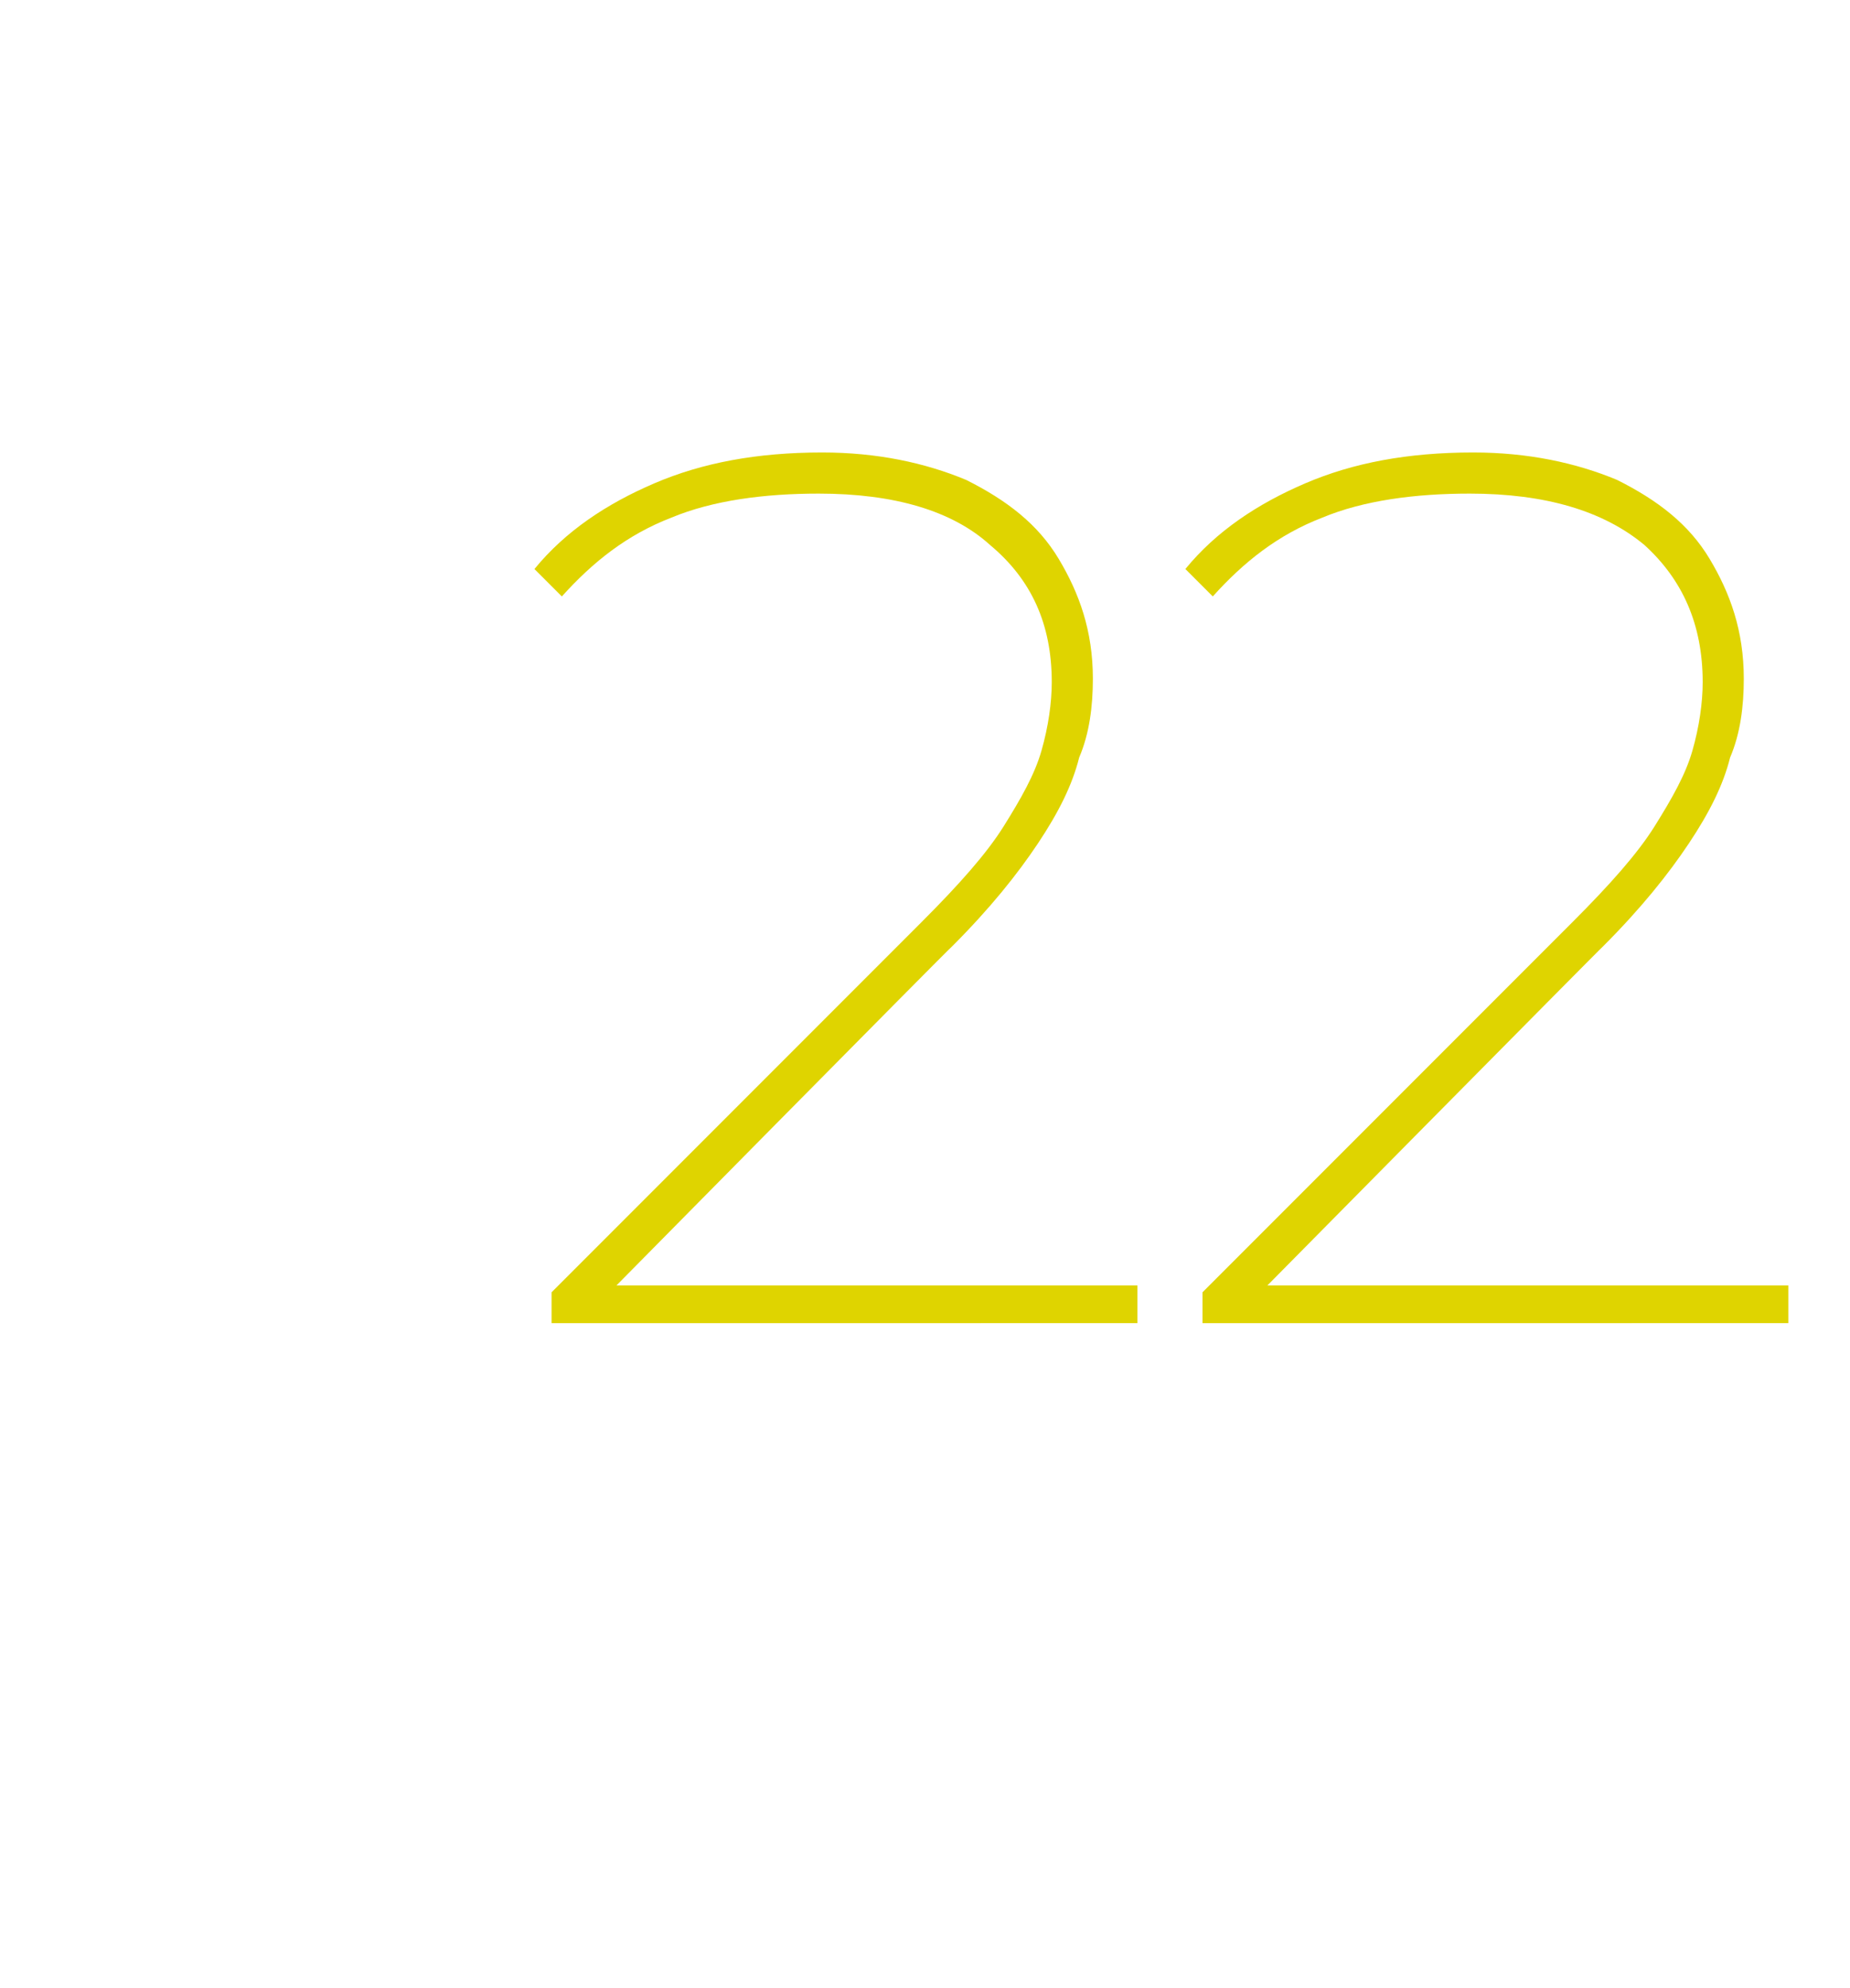
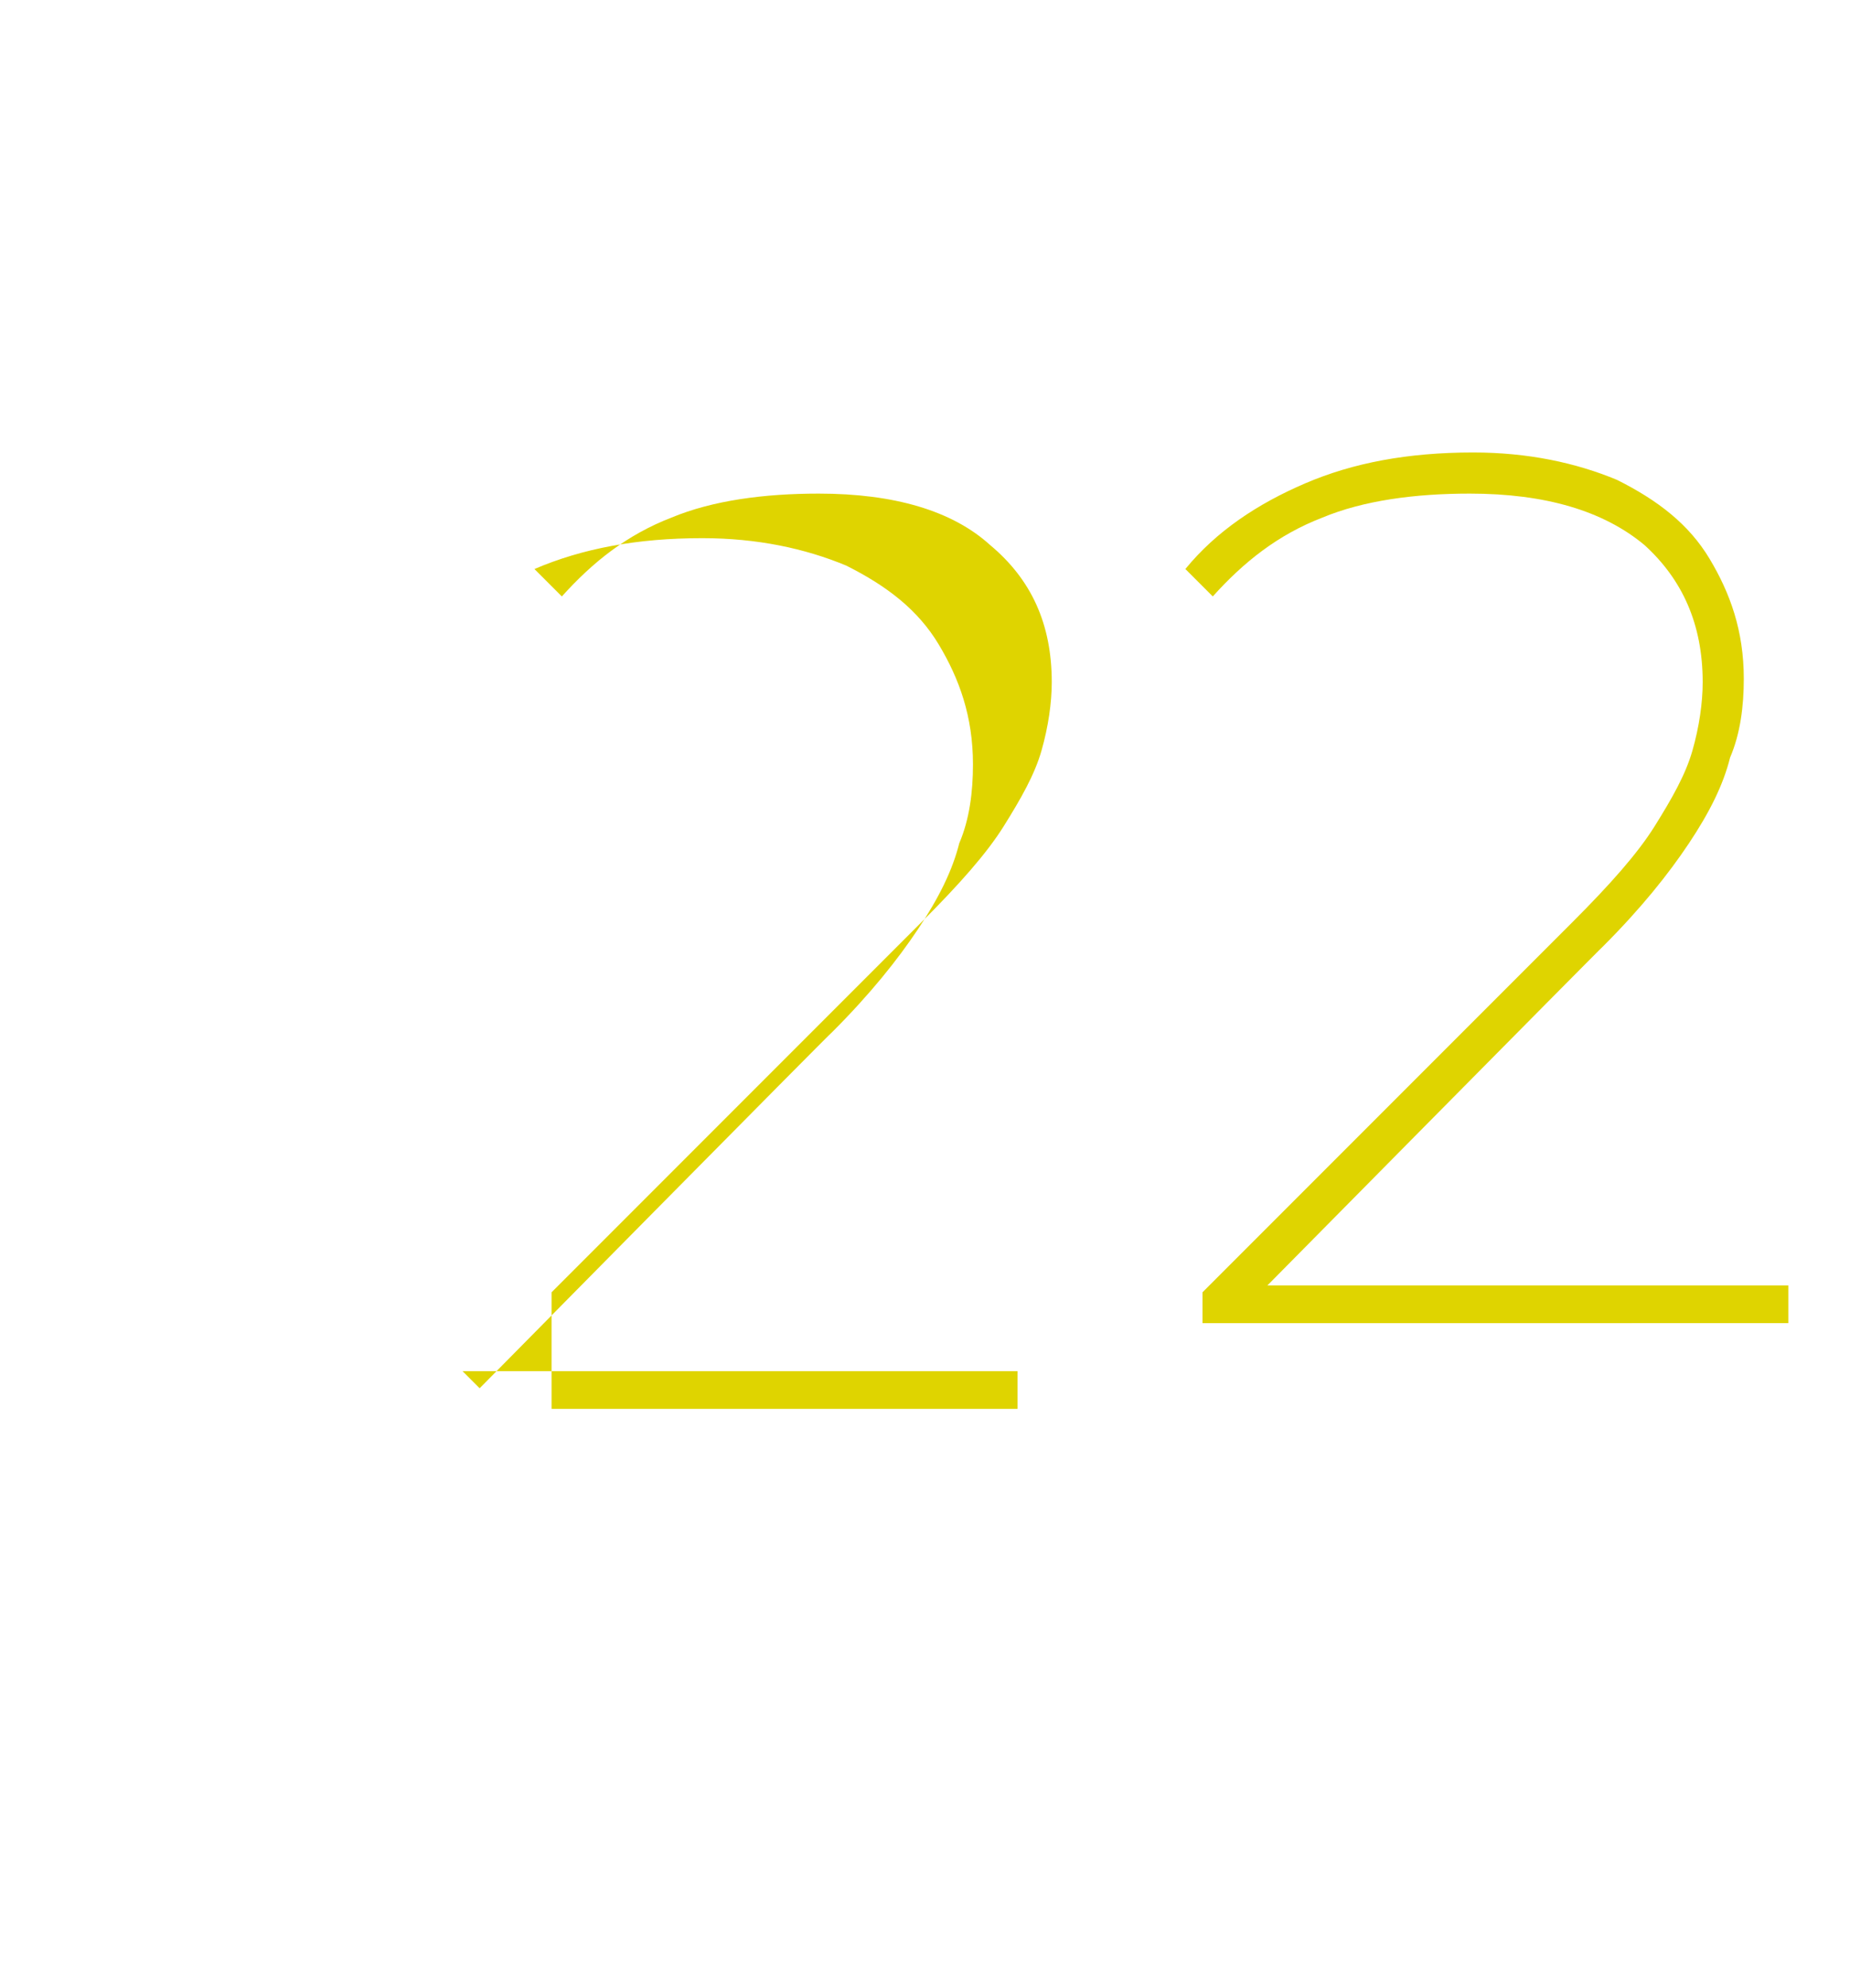
<svg xmlns="http://www.w3.org/2000/svg" version="1.1" width="54px" height="58px" viewBox="0 -1 54 58" style="top:-1px">
  <desc>22</desc>
  <defs />
  <g id="Polygon49938">
-     <path d="m16.1 37.6v-.9l10.8-10.8c1.1-1.1 1.9-2 2.4-2.8c.5-.8.9-1.5 1.1-2.2c.2-.7.3-1.4.3-2c0-1.7-.6-3-1.8-4c-1.1-1-2.8-1.5-5-1.5c-1.6 0-3.1.2-4.3.7c-1.3.5-2.3 1.3-3.2 2.3l-.8-.8c.9-1.1 2.1-1.9 3.5-2.5c1.4-.6 3-.9 4.9-.9c1.6 0 3 .3 4.2.8c1.2.6 2.1 1.3 2.7 2.3c.6 1 1 2.1 1 3.5c0 .8-.1 1.6-.4 2.3c-.2.8-.6 1.6-1.2 2.5c-.6.9-1.4 1.9-2.5 3c-.01-.02-10.3 10.4-10.3 10.4l-.5-.5h16.2v1.1H16.1zm19 0v-.9l10.8-10.8c1.1-1.1 1.9-2 2.4-2.8c.5-.8.9-1.5 1.1-2.2c.2-.7.3-1.4.3-2c0-1.7-.6-3-1.7-4c-1.2-1-2.9-1.5-5.1-1.5c-1.6 0-3.1.2-4.3.7c-1.3.5-2.3 1.3-3.2 2.3l-.8-.8c.9-1.1 2.1-1.9 3.5-2.5c1.4-.6 3-.9 4.9-.9c1.6 0 3 .3 4.2.8c1.2.6 2.1 1.3 2.7 2.3c.6 1 1 2.1 1 3.5c0 .8-.1 1.6-.4 2.3c-.2.8-.6 1.6-1.2 2.5c-.6.9-1.4 1.9-2.5 3c0-.02-10.3 10.4-10.3 10.4l-.5-.5h16.2v1.1H35.1z" stroke="none" fill="#dfd400" />
+     <path d="m16.1 37.6v-.9l10.8-10.8c1.1-1.1 1.9-2 2.4-2.8c.5-.8.9-1.5 1.1-2.2c.2-.7.3-1.4.3-2c0-1.7-.6-3-1.8-4c-1.1-1-2.8-1.5-5-1.5c-1.6 0-3.1.2-4.3.7c-1.3.5-2.3 1.3-3.2 2.3l-.8-.8c1.4-.6 3-.9 4.9-.9c1.6 0 3 .3 4.2.8c1.2.6 2.1 1.3 2.7 2.3c.6 1 1 2.1 1 3.5c0 .8-.1 1.6-.4 2.3c-.2.8-.6 1.6-1.2 2.5c-.6.9-1.4 1.9-2.5 3c-.01-.02-10.3 10.4-10.3 10.4l-.5-.5h16.2v1.1H16.1zm19 0v-.9l10.8-10.8c1.1-1.1 1.9-2 2.4-2.8c.5-.8.9-1.5 1.1-2.2c.2-.7.3-1.4.3-2c0-1.7-.6-3-1.7-4c-1.2-1-2.9-1.5-5.1-1.5c-1.6 0-3.1.2-4.3.7c-1.3.5-2.3 1.3-3.2 2.3l-.8-.8c.9-1.1 2.1-1.9 3.5-2.5c1.4-.6 3-.9 4.9-.9c1.6 0 3 .3 4.2.8c1.2.6 2.1 1.3 2.7 2.3c.6 1 1 2.1 1 3.5c0 .8-.1 1.6-.4 2.3c-.2.8-.6 1.6-1.2 2.5c-.6.9-1.4 1.9-2.5 3c0-.02-10.3 10.4-10.3 10.4l-.5-.5h16.2v1.1H35.1z" stroke="none" fill="#dfd400" />
  </g>
</svg>